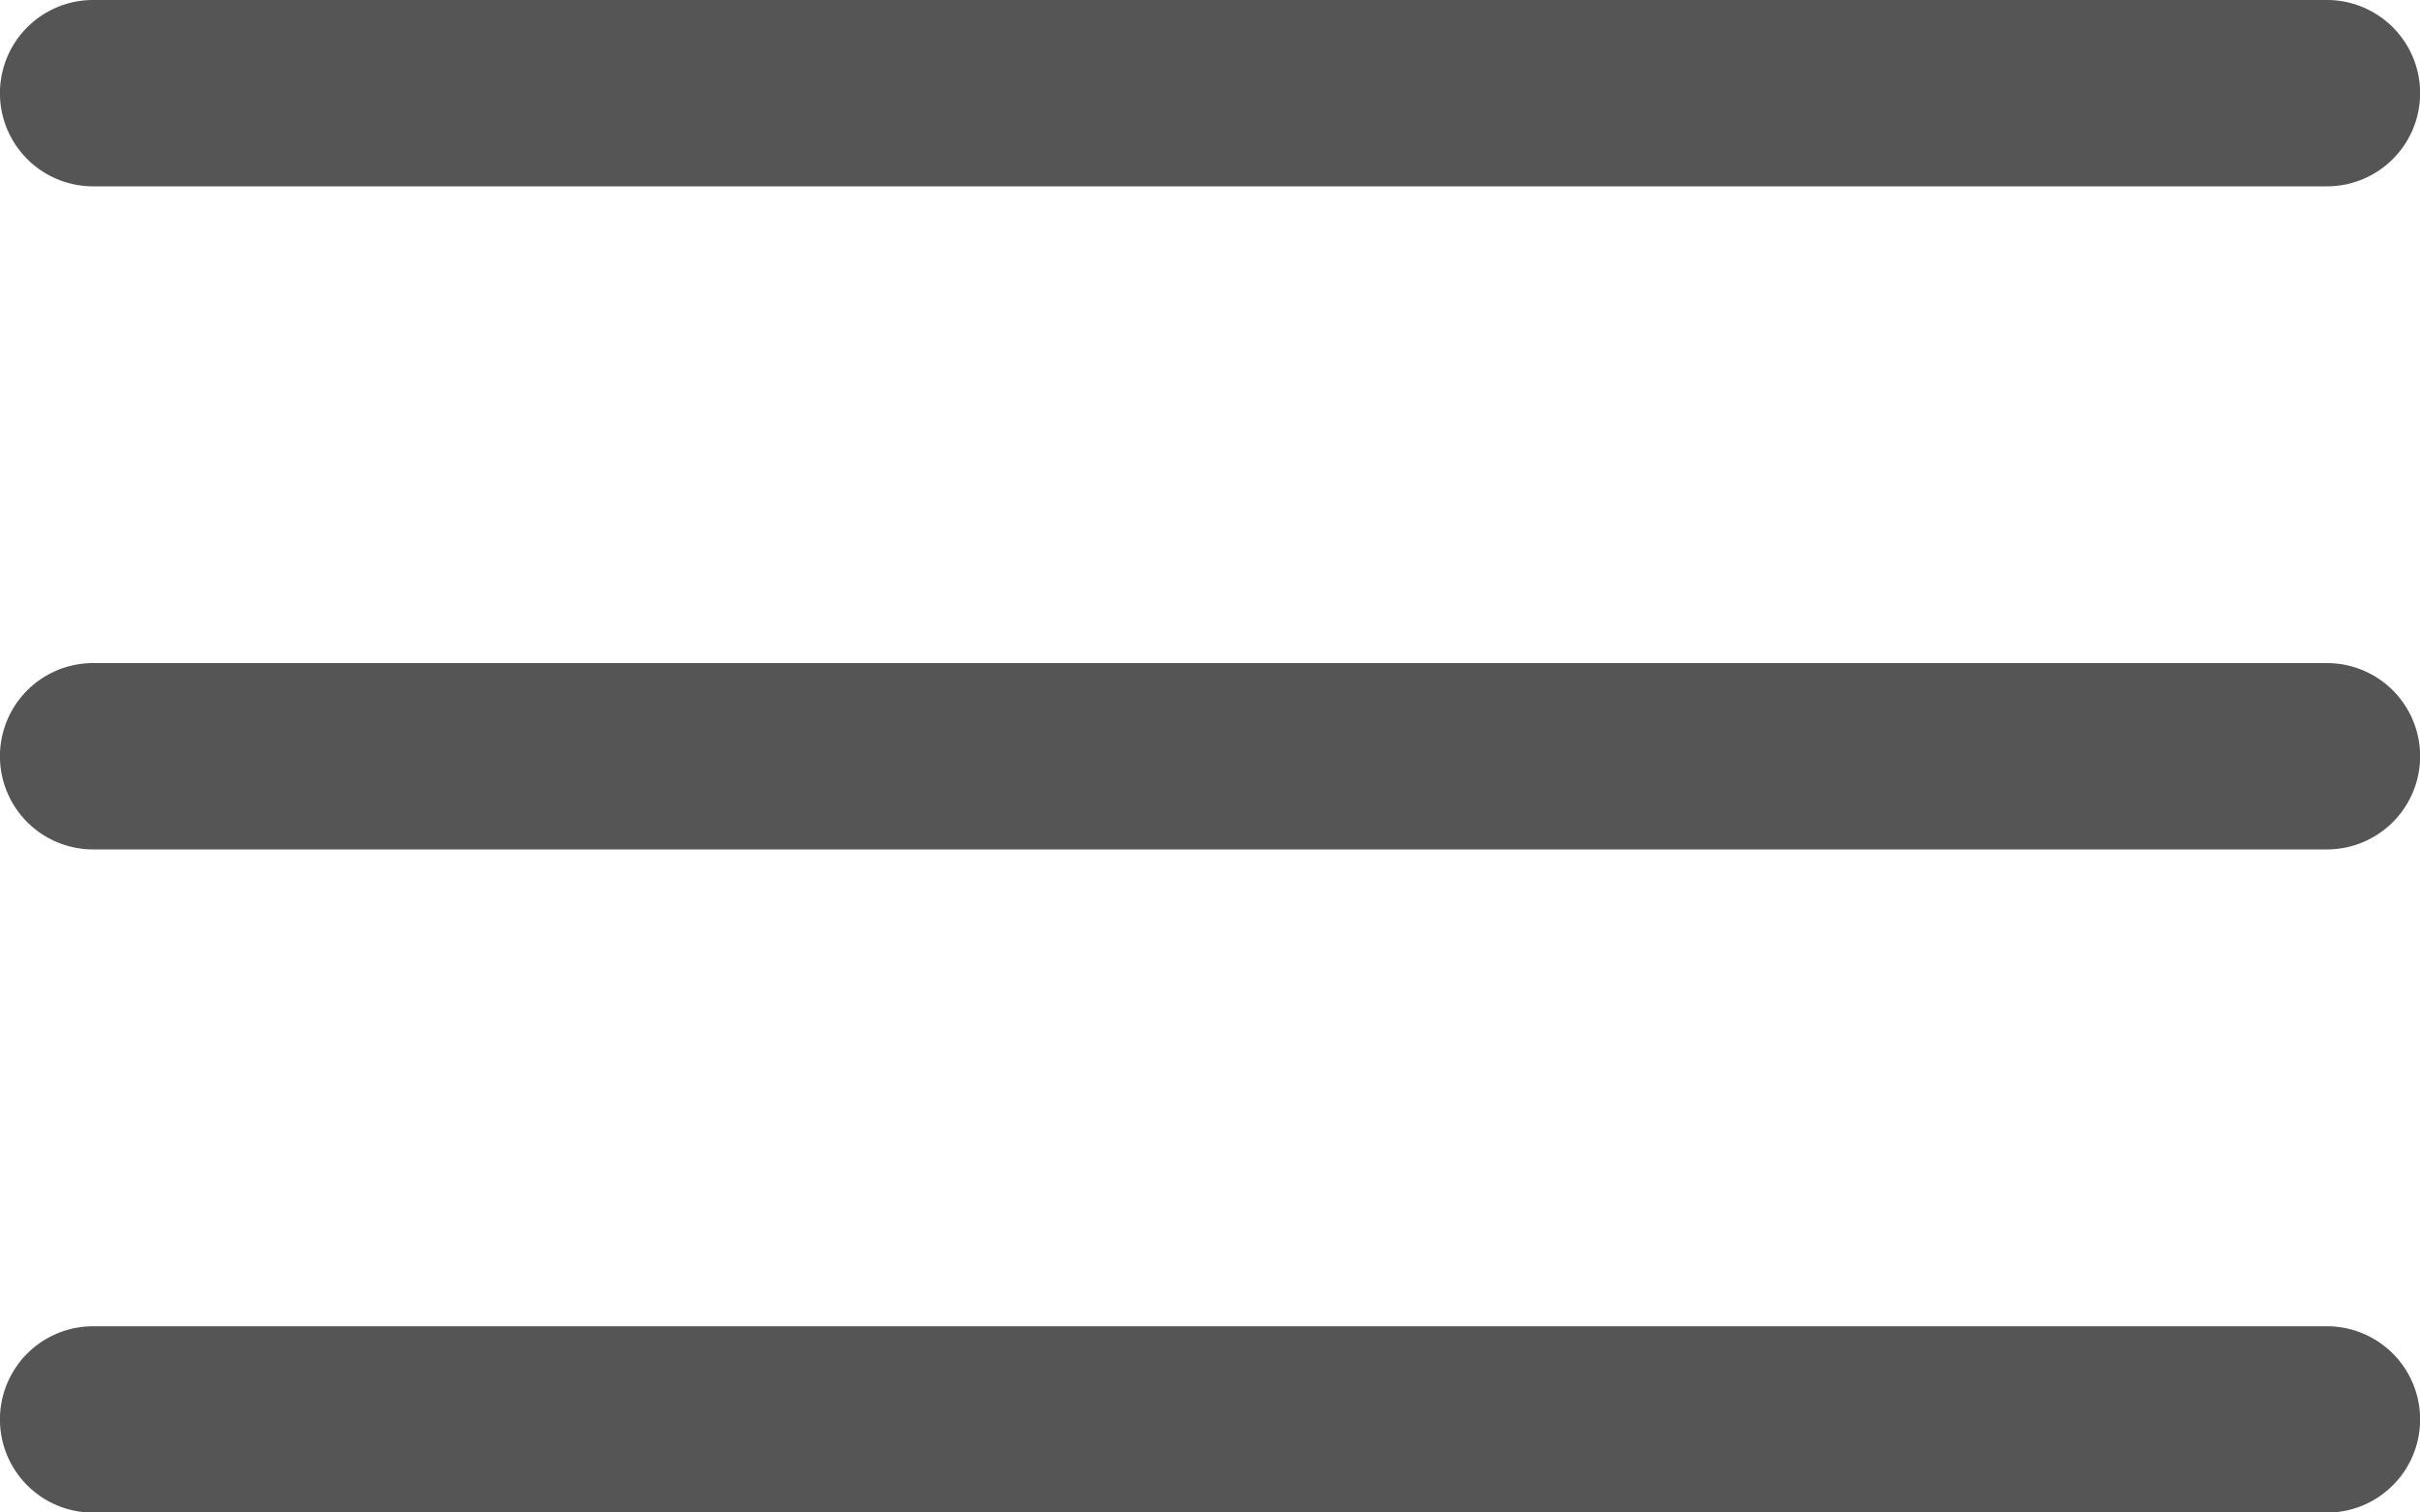
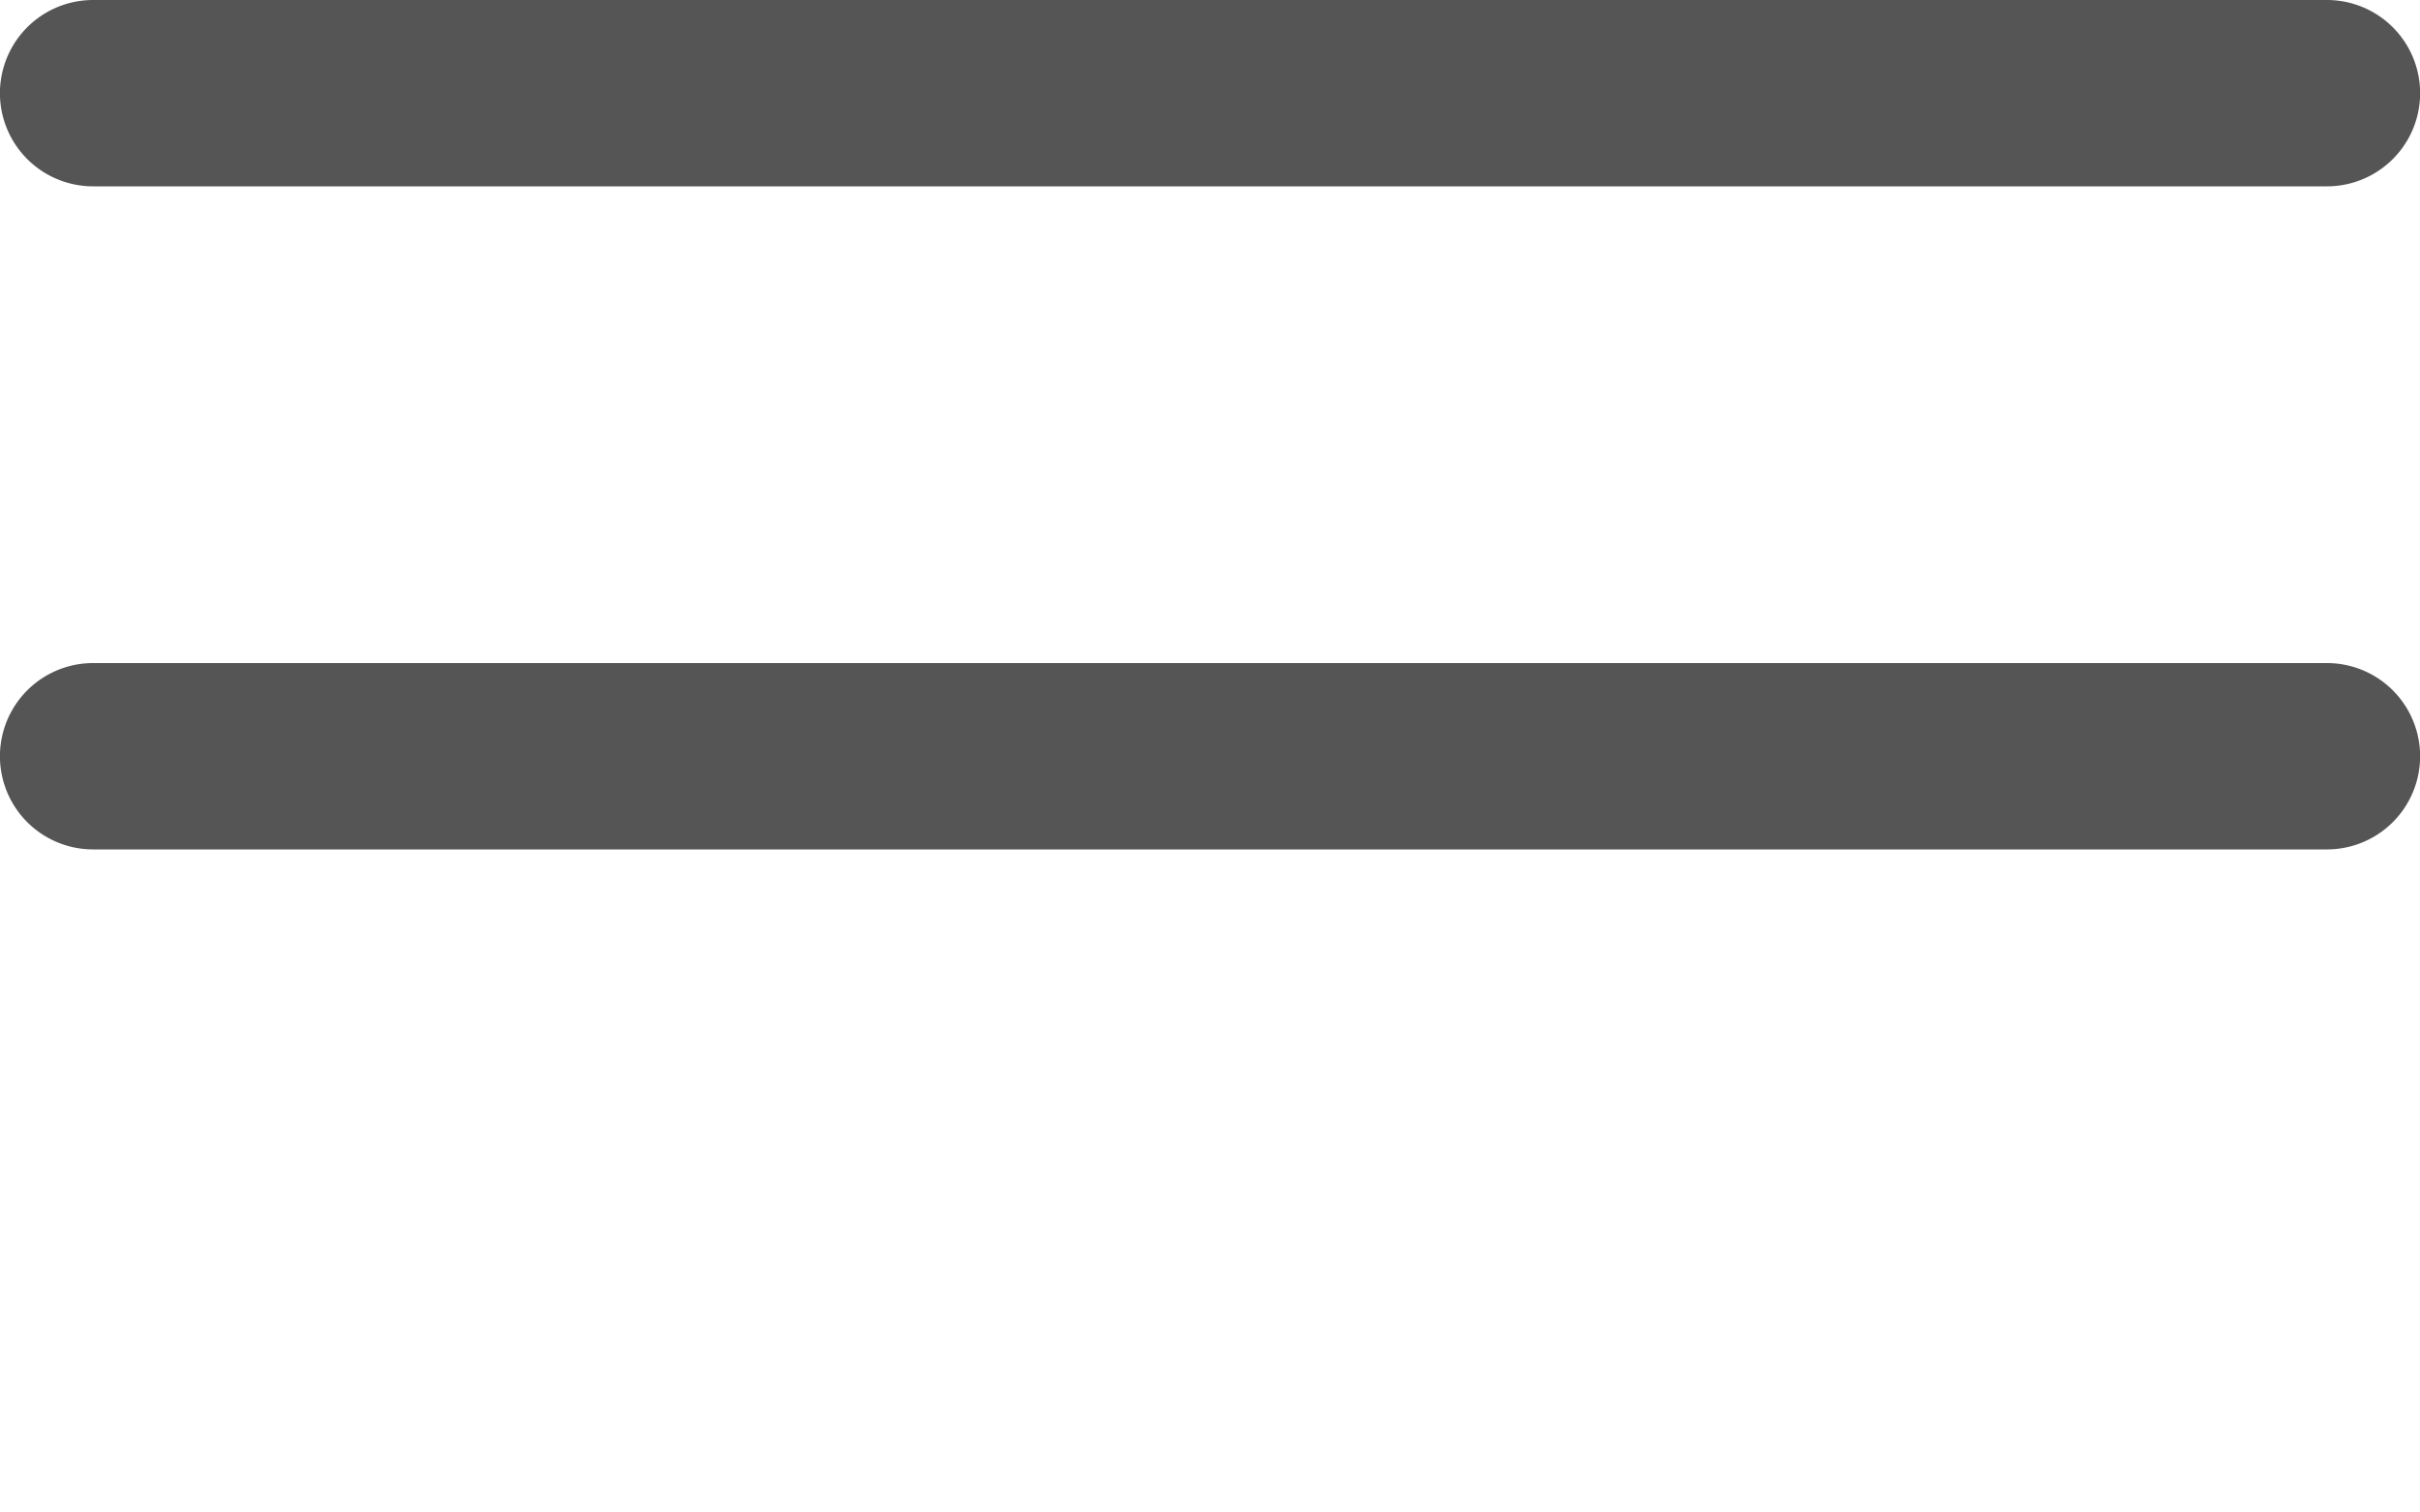
<svg xmlns="http://www.w3.org/2000/svg" width="40" height="25" viewBox="0 0 40 25">
  <g id="Gruppe_221" data-name="Gruppe 221" transform="translate(-159 -180.709)">
-     <path id="Pfad_64" data-name="Pfad 64" d="M160.539,183.789h36.923a1.54,1.54,0,0,0,0-3.08H160.539a1.54,1.54,0,0,0,0,3.08Zm0,0" fill="#555" />
+     <path id="Pfad_64" data-name="Pfad 64" d="M160.539,183.789h36.923a1.54,1.54,0,0,0,0-3.08H160.539a1.54,1.54,0,0,0,0,3.08Z" fill="#555" />
    <path id="Pfad_65" data-name="Pfad 65" d="M197.461,243.353H160.539a1.54,1.54,0,0,0,0,3.08h36.923a1.54,1.54,0,0,0,0-3.08Zm0,0" transform="translate(0 -51.684)" fill="#555" />
-     <path id="Pfad_66" data-name="Pfad 66" d="M197.461,306H160.539a1.54,1.54,0,0,0,0,3.08h36.923a1.54,1.54,0,0,0,0-3.08Zm0,0" transform="translate(0 -103.369)" fill="#555" />
  </g>
</svg>